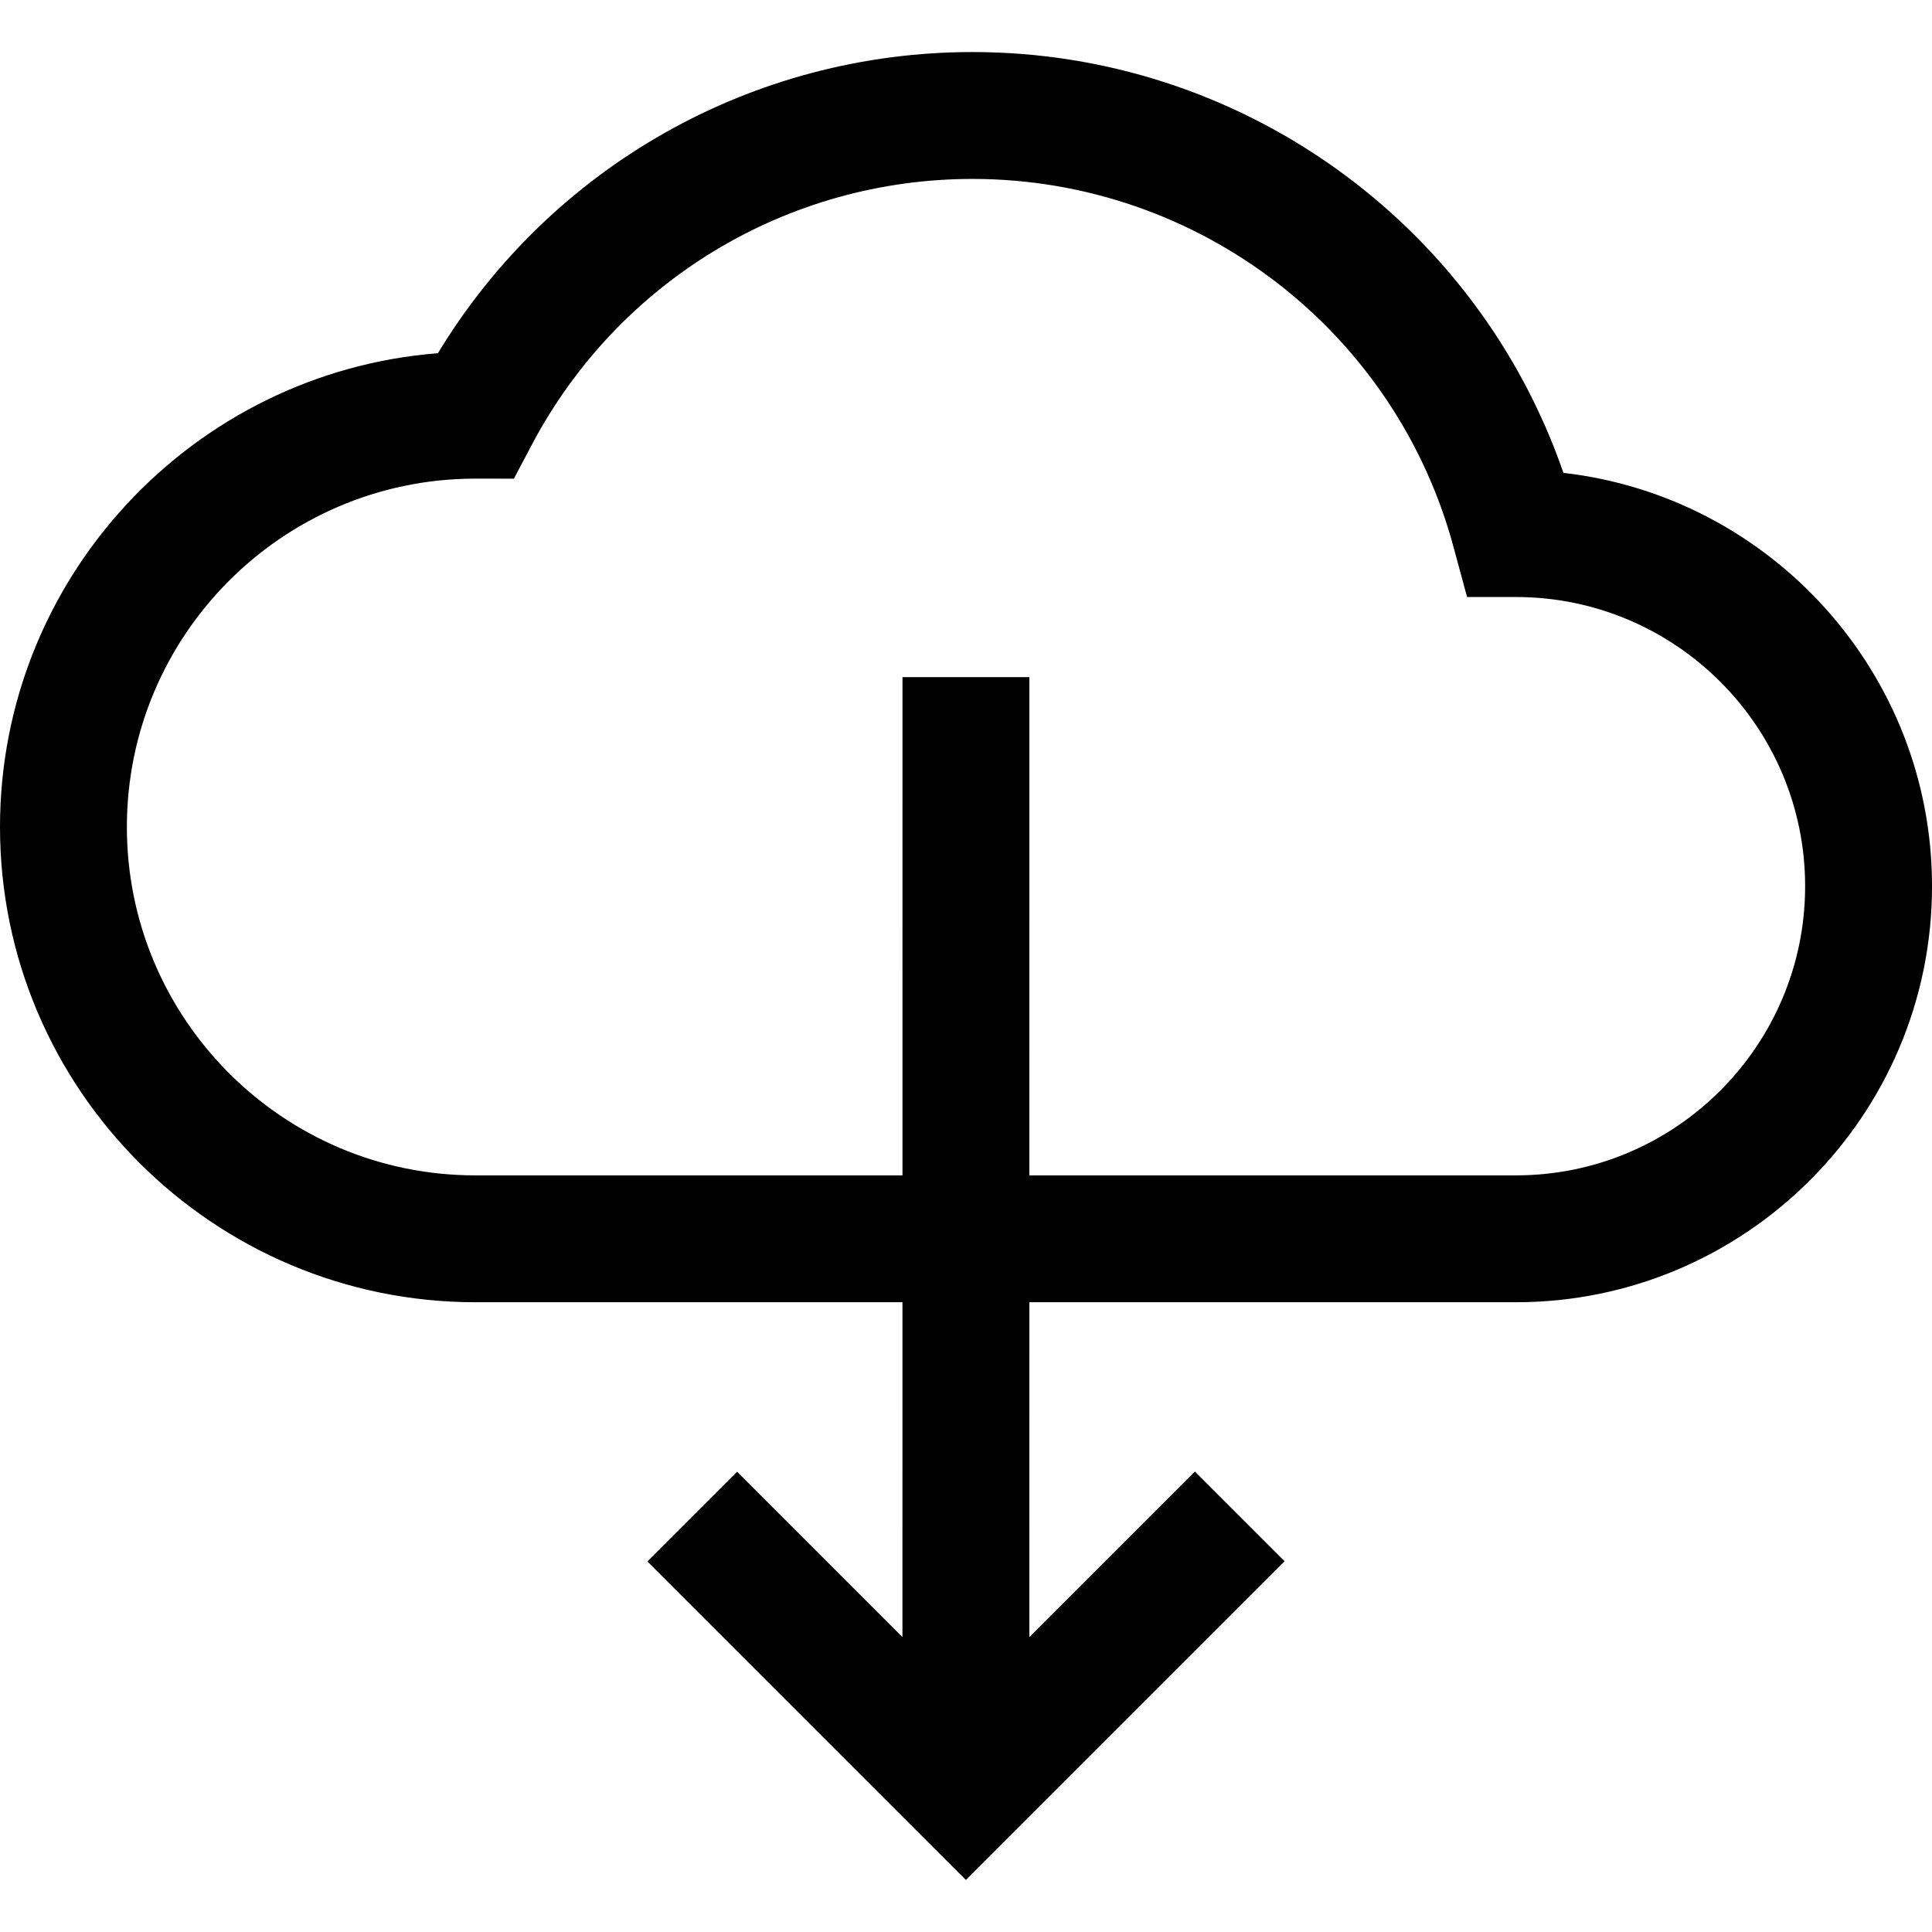
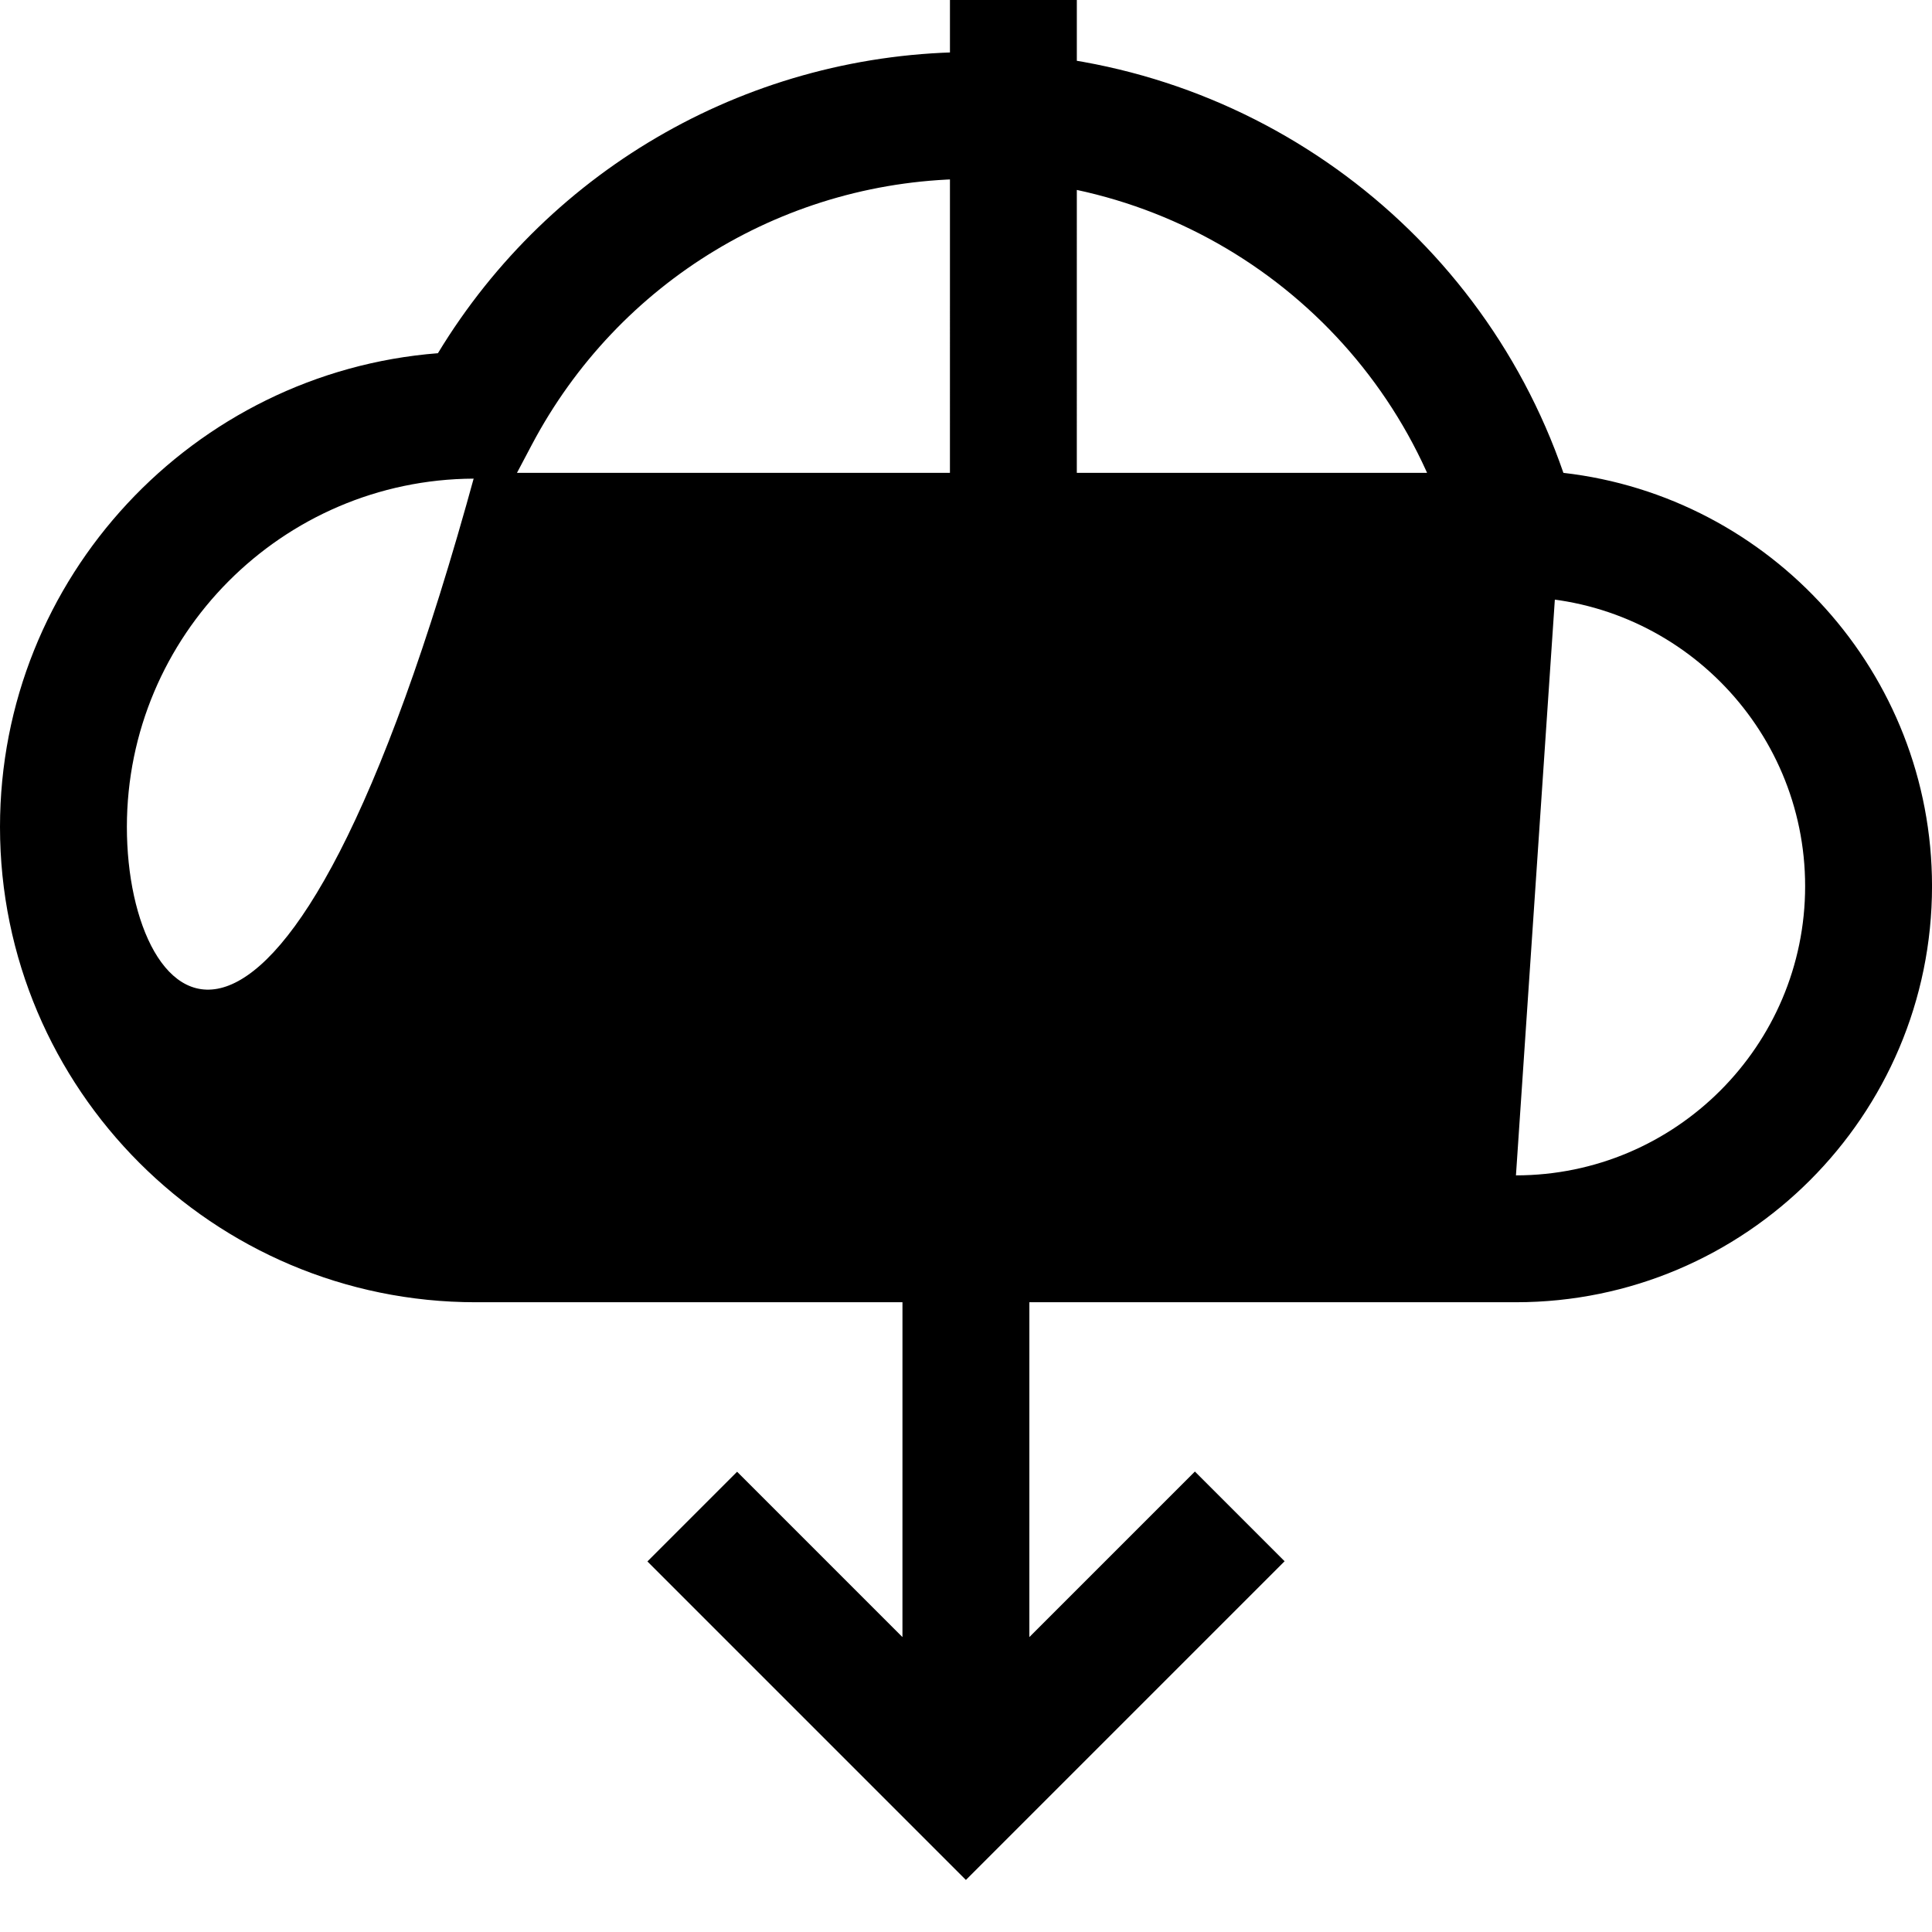
<svg xmlns="http://www.w3.org/2000/svg" fill="#000000" height="800px" width="800px" version="1.1" id="Capa_1" viewBox="0 0 228.408 228.408" xml:space="preserve">
-   <path d="M184.832,55.903C174.64,26.35,146.66,6.153,114.977,6.153c-26.001,0-49.831,13.534-63.204,35.605  C22.846,44.015,0,68.275,0,97.77c0,30.98,25.205,56.186,56.242,56.186h50.451l-0.002,39.587l-19.547-19.548L76.539,184.6  l37.653,37.655l37.678-37.678l-10.606-10.607l-19.571,19.571l0.002-39.586h57.527c27.122,0,49.188-22.065,49.188-49.188  C228.408,79.554,209.338,58.711,184.832,55.903z M179.221,138.956h-57.527l0.002-58.902h-15l-0.002,58.902H56.185  C33.476,138.956,15,120.48,15,97.77c0-22.645,18.372-41.08,40.994-41.184l4.762,0.002l2.112-3.996  C73.114,33.2,93.081,21.153,114.977,21.153c26.727,0,50.146,18.027,56.951,43.84l1.514,5.588h5.779  c18.851,0,34.188,15.337,34.188,34.188S198.072,138.956,179.221,138.956z" />
+   <path d="M184.832,55.903C174.64,26.35,146.66,6.153,114.977,6.153c-26.001,0-49.831,13.534-63.204,35.605  C22.846,44.015,0,68.275,0,97.77c0,30.98,25.205,56.186,56.242,56.186h50.451l-0.002,39.587l-19.547-19.548L76.539,184.6  l37.653,37.655l37.678-37.678l-10.606-10.607l-19.571,19.571l0.002-39.586h57.527c27.122,0,49.188-22.065,49.188-49.188  C228.408,79.554,209.338,58.711,184.832,55.903z h-57.527l0.002-58.902h-15l-0.002,58.902H56.185  C33.476,138.956,15,120.48,15,97.77c0-22.645,18.372-41.08,40.994-41.184l4.762,0.002l2.112-3.996  C73.114,33.2,93.081,21.153,114.977,21.153c26.727,0,50.146,18.027,56.951,43.84l1.514,5.588h5.779  c18.851,0,34.188,15.337,34.188,34.188S198.072,138.956,179.221,138.956z" />
</svg>